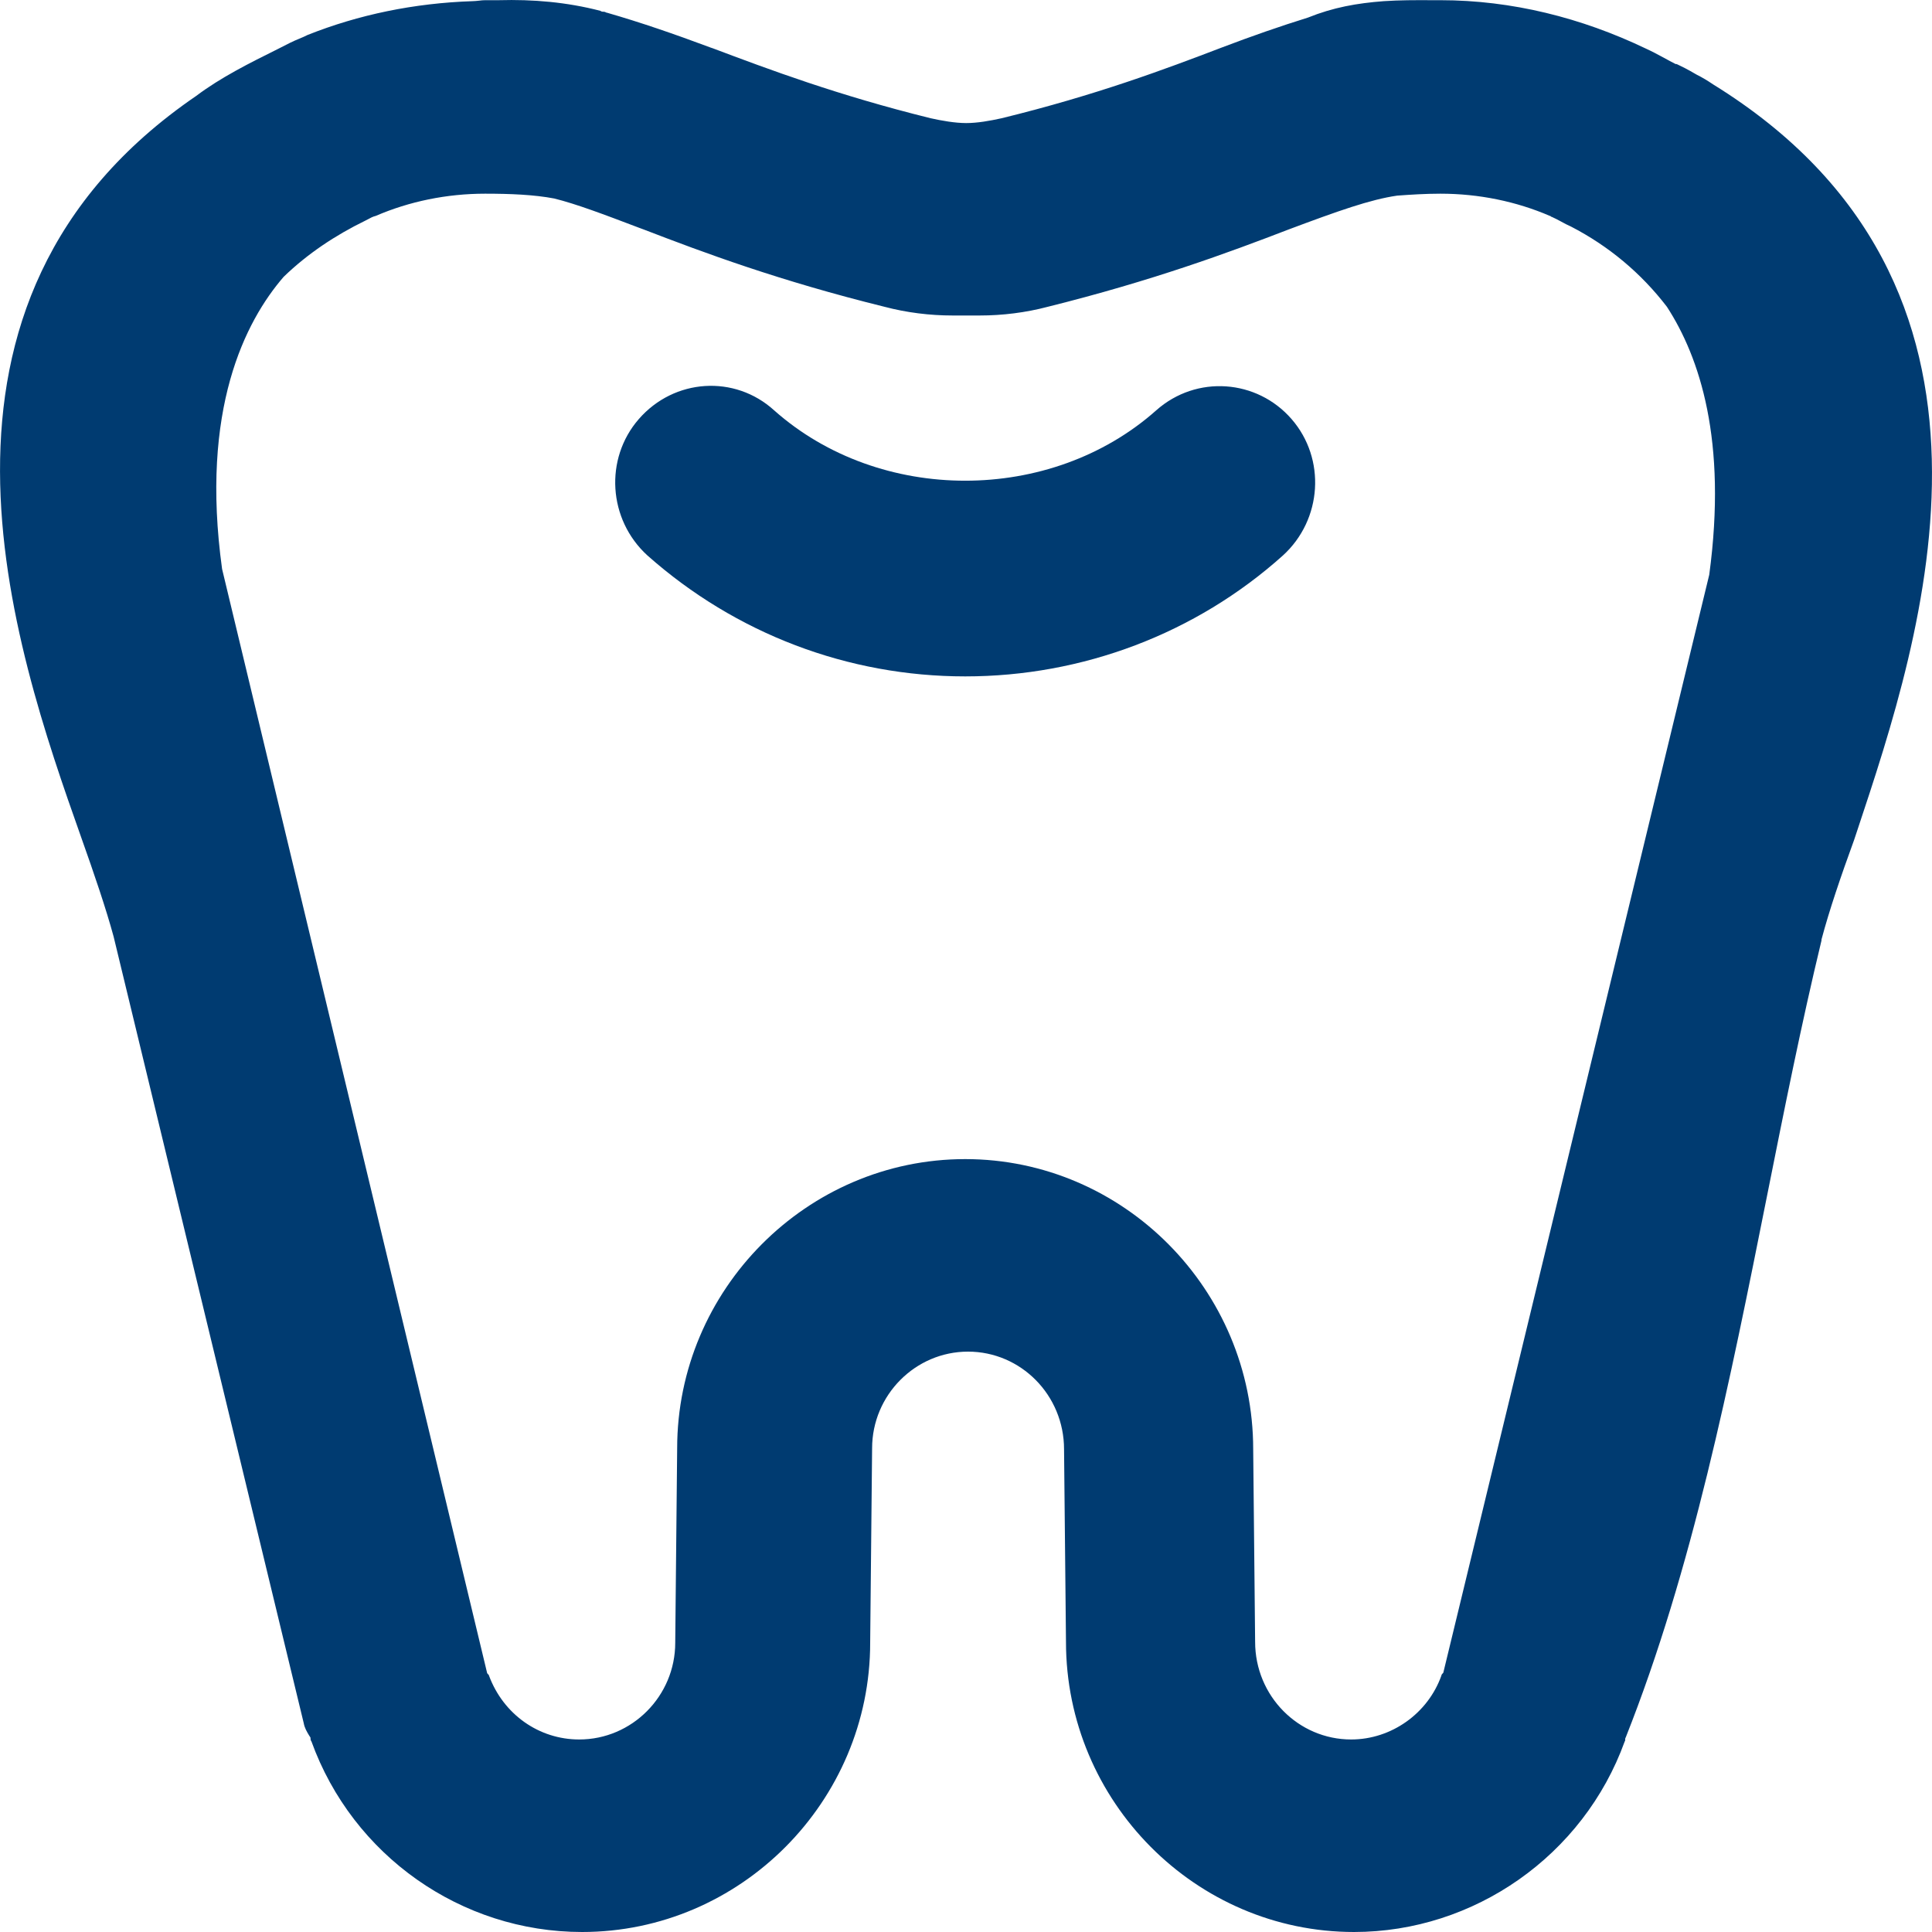
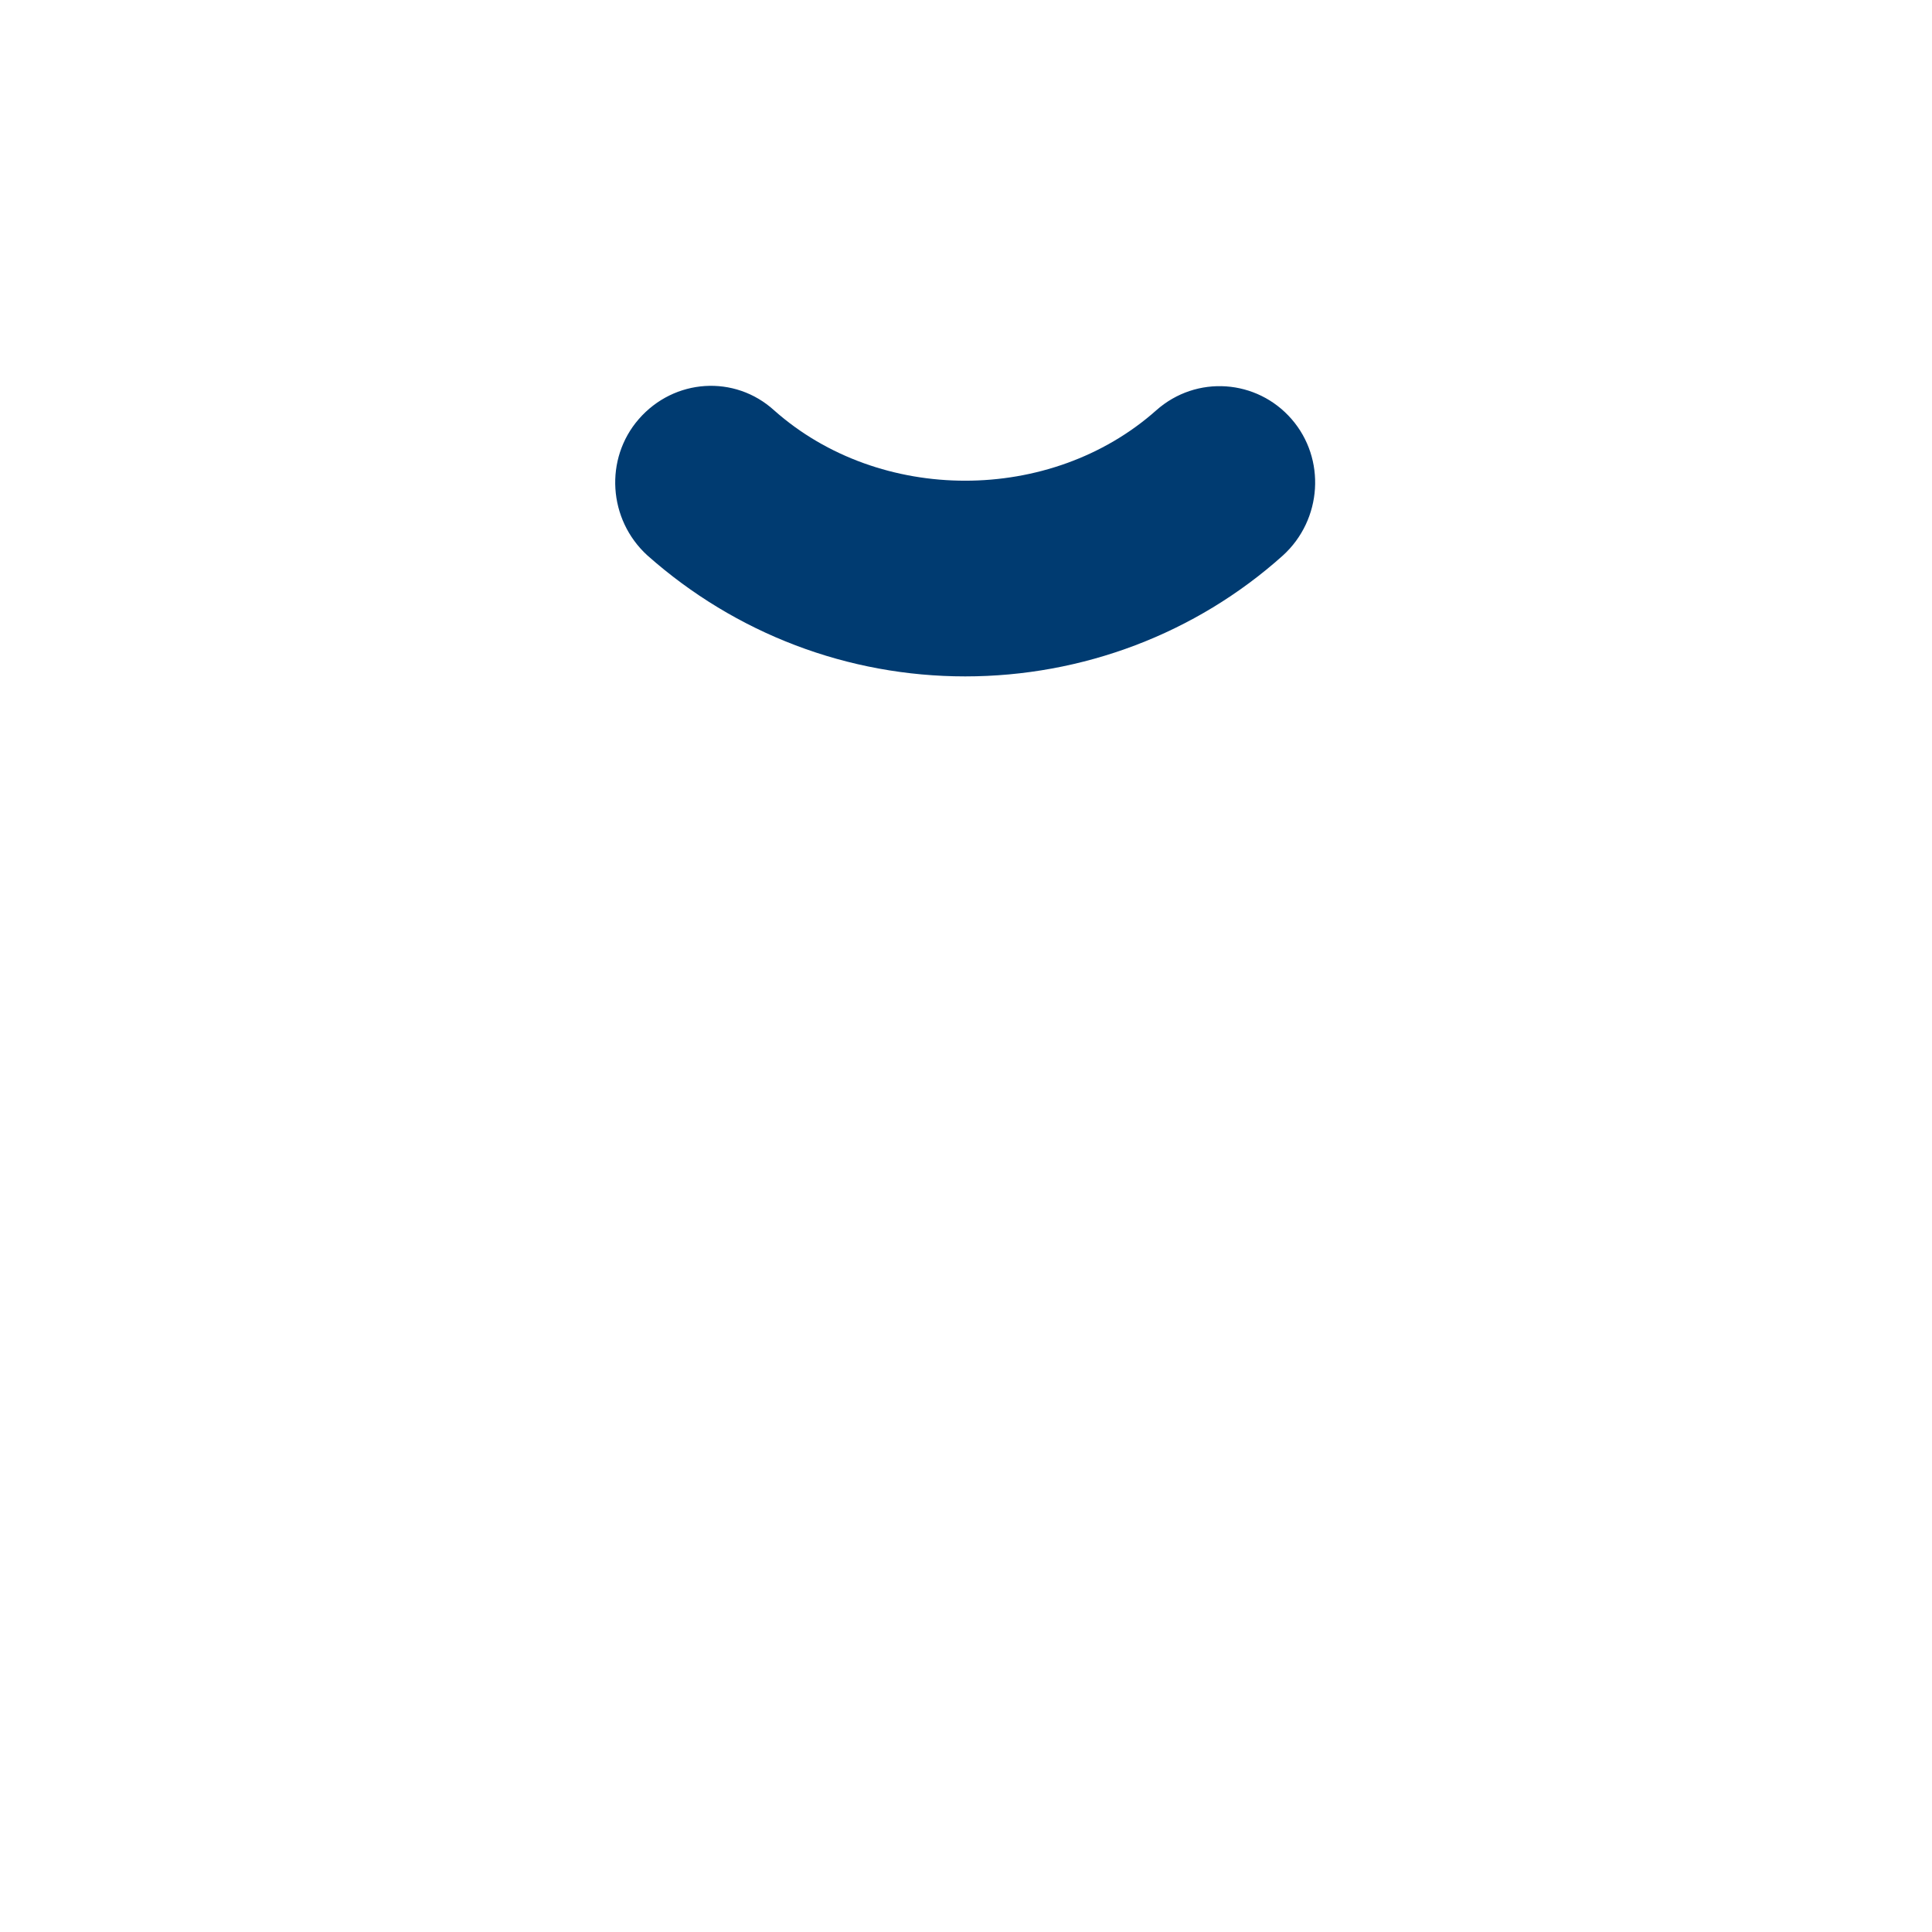
<svg xmlns="http://www.w3.org/2000/svg" width="20" height="20" viewBox="0 0 20 20" fill="none">
  <path d="M8.014 4.248C9.107 5.219 10.876 5.219 11.969 4.248C12.387 3.877 13.013 3.927 13.37 4.338C13.728 4.749 13.688 5.379 13.281 5.75C12.377 6.561 11.204 7.002 9.992 7.002C8.779 7.002 7.616 6.561 6.702 5.75C6.295 5.379 6.255 4.749 6.613 4.338C6.98 3.917 7.606 3.877 8.014 4.248Z" fill="#003B71" />
-   <path fill-rule="evenodd" clip-rule="evenodd" d="M17.564 0.773C17.624 0.803 17.674 0.833 17.733 0.873C21.104 2.956 19.905 6.558 19.223 8.607C19.213 8.637 19.204 8.666 19.194 8.694C19.055 9.075 18.936 9.425 18.856 9.726V9.736C18.649 10.593 18.471 11.485 18.291 12.386C17.909 14.299 17.518 16.251 16.829 17.987C16.824 17.992 16.824 18 16.824 18.007C16.824 18.015 16.824 18.022 16.819 18.027C16.392 19.209 15.259 20 14.017 20C12.377 20 11.035 18.648 11.035 16.996L11.015 15.003C11.015 14.442 10.568 13.992 10.021 13.992C9.475 13.992 9.028 14.442 9.028 14.993L9.008 17.006C9.008 18.648 7.666 20 6.026 20C4.774 20 3.651 19.209 3.224 18.027C3.214 18.017 3.214 17.997 3.214 17.987C3.209 17.979 3.204 17.971 3.199 17.964C3.175 17.924 3.153 17.887 3.144 17.837L1.176 9.695C1.097 9.405 0.978 9.055 0.839 8.664C0.133 6.671 -1.089 3.126 2.031 0.993C2.284 0.802 2.585 0.652 2.873 0.509C2.917 0.486 2.961 0.464 3.005 0.442C3.035 0.427 3.066 0.414 3.097 0.401C3.127 0.389 3.156 0.376 3.184 0.362C3.711 0.152 4.287 0.032 4.893 0.012C4.913 0.012 4.936 0.009 4.958 0.007C4.98 0.004 5.003 0.002 5.022 0.002H5.162C5.519 -0.008 5.867 0.022 6.215 0.112C6.225 0.122 6.245 0.122 6.255 0.122C6.26 0.122 6.265 0.125 6.27 0.127C6.275 0.13 6.28 0.132 6.285 0.132C6.632 0.232 6.98 0.352 7.358 0.493L7.379 0.5C7.961 0.719 8.671 0.986 9.634 1.224C9.746 1.249 9.886 1.274 10.002 1.274C10.117 1.274 10.247 1.251 10.369 1.224C11.353 0.983 12.069 0.713 12.645 0.493C12.963 0.372 13.251 0.272 13.54 0.182C13.8 0.077 14.046 0.033 14.325 0.012C14.488 0.001 14.653 0.001 14.817 0.002C14.848 0.002 14.88 0.002 14.911 0.002C15.65 0.002 16.372 0.184 17.038 0.503C17.104 0.533 17.167 0.567 17.228 0.6C17.267 0.622 17.307 0.643 17.346 0.663H17.356C17.359 0.665 17.364 0.667 17.371 0.67C17.401 0.684 17.466 0.715 17.564 0.773ZM13.987 18.007C14.404 18.007 14.782 17.737 14.921 17.346C14.921 17.336 14.931 17.326 14.941 17.316L17.694 5.95C17.882 4.558 17.594 3.697 17.256 3.176C16.988 2.826 16.65 2.545 16.262 2.345C16.228 2.33 16.195 2.313 16.163 2.295C16.131 2.278 16.099 2.26 16.064 2.245C16.059 2.245 16.056 2.243 16.054 2.24C16.051 2.237 16.049 2.235 16.044 2.235C15.696 2.085 15.309 2.005 14.911 2.005C14.752 2.005 14.603 2.015 14.464 2.025C14.185 2.065 13.848 2.185 13.341 2.375C12.715 2.616 11.93 2.906 10.846 3.176C10.618 3.236 10.379 3.266 10.141 3.266H9.862C9.624 3.266 9.385 3.236 9.157 3.176C8.064 2.906 7.288 2.616 6.662 2.375C6.647 2.369 6.632 2.364 6.616 2.358C6.242 2.216 5.967 2.112 5.738 2.055C5.529 2.015 5.281 2.005 5.022 2.005C4.625 2.005 4.237 2.085 3.89 2.235C3.86 2.242 3.836 2.255 3.809 2.27C3.8 2.275 3.791 2.28 3.78 2.285C3.472 2.435 3.184 2.626 2.936 2.866C2.538 3.327 2.071 4.238 2.299 5.89L5.042 17.316C5.042 17.321 5.047 17.326 5.052 17.331C5.057 17.336 5.062 17.341 5.062 17.346C5.211 17.747 5.579 18.007 5.996 18.007C6.543 18.007 6.99 17.557 6.99 17.006L7.01 14.993C7.01 13.351 8.352 11.999 9.992 11.999C11.631 11.999 12.973 13.351 12.973 15.003L12.993 16.996C12.993 17.557 13.44 18.007 13.987 18.007Z" fill="#003B71" />
</svg>